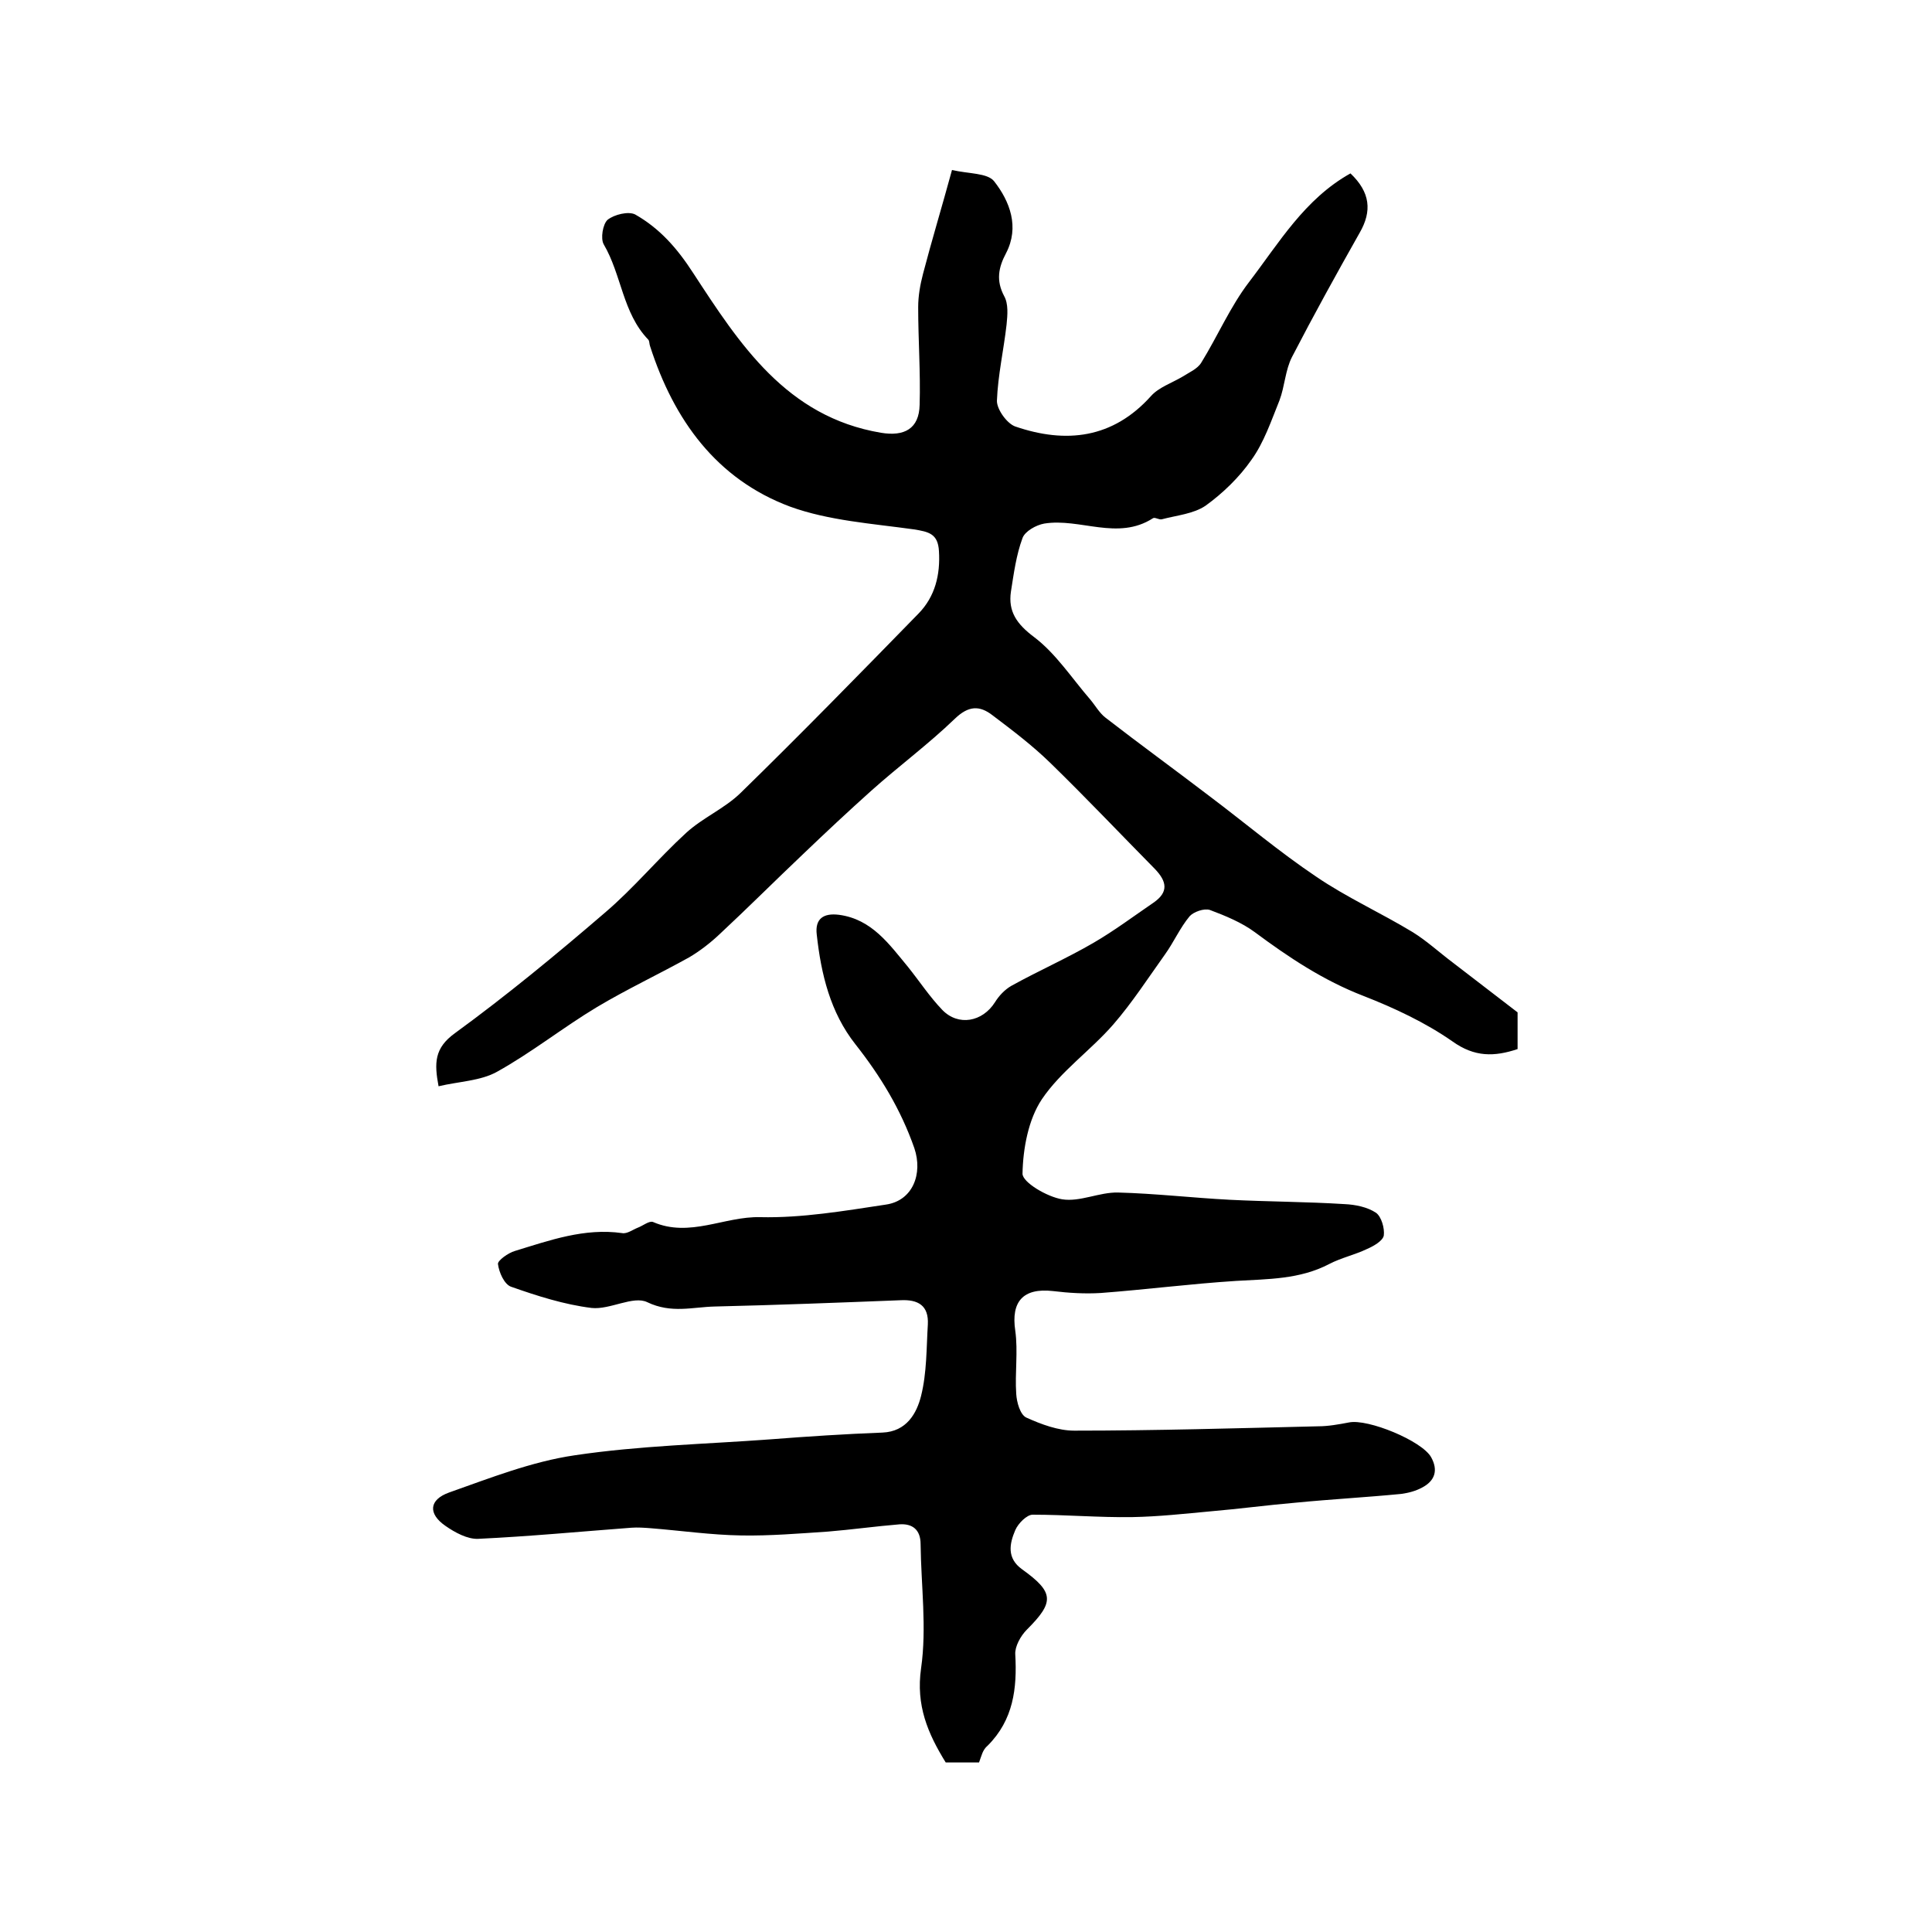
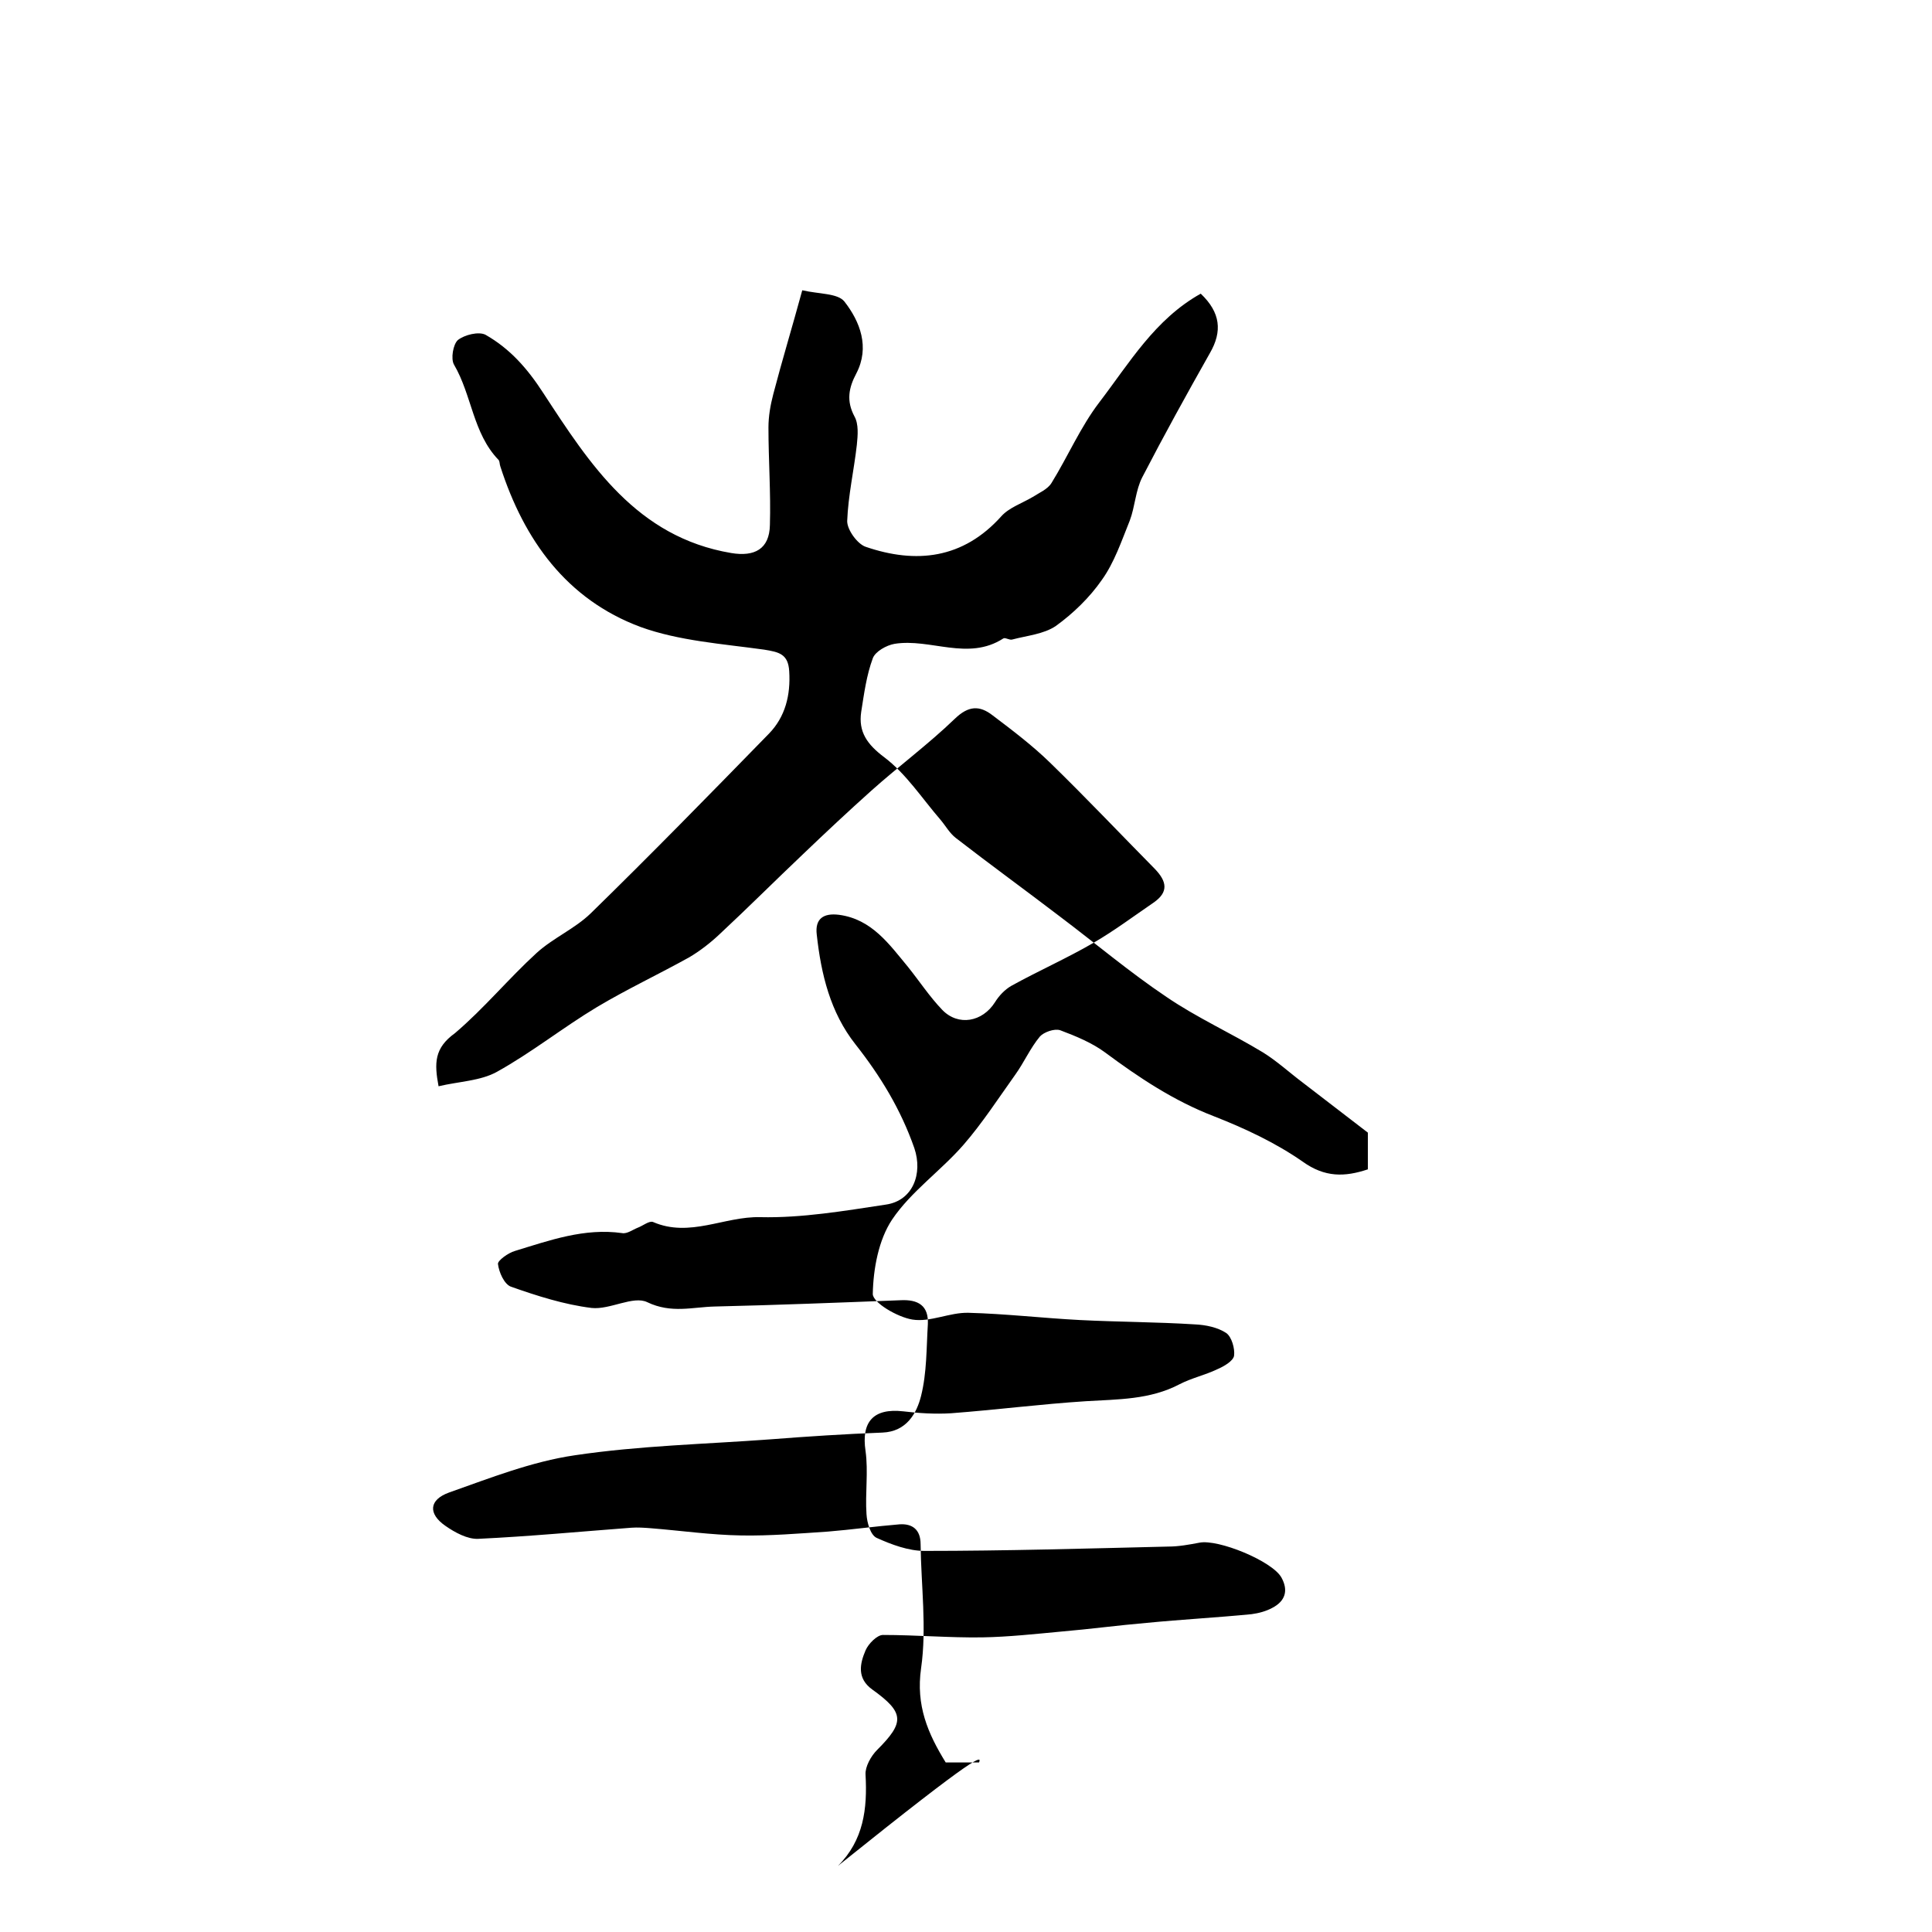
<svg xmlns="http://www.w3.org/2000/svg" version="1.1" id="图层_1" x="0px" y="0px" viewBox="0 0 400 400" style="enable-background:new 0 0 400 400;" xml:space="preserve">
  <style type="text/css">
	.st0{fill:#FFFFFF;}
</style>
  <g>
-     <path d="M202.7,364.9c-2.5,0-4.7,0-6.9,0c-3.7-6-6.2-11.8-5.1-19.5c1.2-8.4,0-17.1-0.1-25.7c0-3-1.7-4.3-4.4-4.1   c-4.9,0.4-9.9,1.1-14.8,1.5c-6,0.4-12,0.9-17.9,0.8c-6.3-0.1-12.5-1-18.8-1.5c-1.3-0.1-2.7-0.2-4-0.1c-10.6,0.8-21.1,1.8-31.7,2.3   c-2.2,0.1-4.8-1.3-6.8-2.7c-3.6-2.5-3.4-5.4,0.8-6.9c8.5-3,17.1-6.4,26-7.7c13.4-2,27-2.3,40.5-3.3c7.7-0.6,15.4-1.1,23.2-1.4   c5-0.2,7.1-4,8-7.6c1.2-4.8,1.1-9.9,1.4-14.8c0.2-3.9-2-5.2-5.7-5c-12.8,0.5-25.6,1-38.4,1.3c-4.6,0.1-9,1.5-14-0.9   c-2.9-1.4-7.7,1.6-11.5,1.2c-5.7-0.7-11.3-2.5-16.7-4.4c-1.4-0.5-2.5-3-2.7-4.7c-0.1-0.7,2.1-2.3,3.5-2.7   c7.2-2.2,14.4-4.8,22.2-3.7c1,0.2,2.2-0.7,3.2-1.1c1.1-0.4,2.4-1.5,3.2-1.2c7.6,3.3,14.8-1.2,22.2-1c8.6,0.2,17.4-1.3,26-2.6   c5.6-0.8,7.7-6.4,5.9-11.7c-2.8-8-7-14.9-12.2-21.5c-5.2-6.6-7.1-14.5-8-22.7c-0.4-3.3,1.4-4.5,4.6-4.1c6.8,0.9,10.4,6.1,14.3,10.8   c2.4,3,4.5,6.2,7.1,8.9c3.3,3.4,8.3,2.5,10.9-1.6c0.8-1.3,2-2.6,3.4-3.4c5.6-3.1,11.5-5.7,17-8.9c4.3-2.5,8.3-5.5,12.4-8.3   c3.2-2.2,2.8-4.4,0.3-7c-7.2-7.3-14.3-14.8-21.7-22c-3.7-3.6-7.8-6.7-11.9-9.8c-2.7-2.1-5-2-7.8,0.7c-5.5,5.3-11.6,9.8-17.3,14.9   c-4.8,4.3-9.5,8.7-14.2,13.2c-5.8,5.5-11.4,11.1-17.2,16.5c-1.9,1.8-4.1,3.5-6.3,4.8c-6.3,3.5-12.9,6.6-19.1,10.3   c-7,4.2-13.5,9.4-20.7,13.4c-3.4,1.9-7.9,2-12.1,3c-0.9-4.8-0.9-7.9,3.4-11c10.7-7.8,21-16.3,31-24.9c6-5.1,11.1-11.3,16.9-16.6   c3.4-3.1,7.9-5,11.2-8.2c12.5-12.2,24.7-24.7,36.9-37.2c3.4-3.5,4.5-8,4.2-12.9c-0.2-3.6-2.1-4-5.2-4.5c-8.6-1.2-17.6-1.8-25.6-4.7   c-15.3-5.7-24.1-18-29-33.2c-0.2-0.5-0.1-1.1-0.4-1.4c-5.3-5.5-5.5-13.4-9.2-19.7c-0.7-1.2-0.2-4.2,0.8-5.1   c1.4-1.1,4.3-1.8,5.7-1.1c5.1,2.9,8.7,7,12,12.1c9.6,14.7,19.3,29.8,38.9,33.1c4.8,0.8,7.9-0.8,8-5.8c0.2-6.7-0.3-13.4-0.3-20.2   c0-2.3,0.4-4.6,1-6.9c1.8-6.9,3.9-13.8,6-21.5c3.5,0.8,7.3,0.6,8.7,2.3c3.3,4.2,5.3,9.5,2.5,14.9c-1.6,3-2.1,5.7-0.4,8.9   c0.9,1.6,0.7,3.9,0.5,5.9c-0.6,5.3-1.8,10.5-2,15.8c0,1.8,2.1,4.7,3.8,5.3c10.5,3.6,20.2,2.5,28.1-6.3c1.6-1.8,4.3-2.7,6.5-4   c1.4-0.9,3.1-1.6,3.9-2.9c3.4-5.5,6-11.6,9.9-16.7c6.2-8.1,11.5-17.2,21-22.5c4.1,3.9,4.5,7.8,1.9,12.3c-4.8,8.5-9.5,17-14,25.7   c-1.4,2.7-1.5,6.1-2.6,9c-1.7,4.2-3.2,8.7-5.8,12.3c-2.5,3.6-5.9,6.9-9.5,9.5c-2.5,1.7-6,2-9,2.8c-0.6,0.2-1.5-0.5-1.9-0.2   c-7.3,4.7-15.1-0.1-22.5,1.1c-1.7,0.3-4,1.6-4.5,3c-1.3,3.5-1.8,7.3-2.4,11.1c-0.6,4.1,1.2,6.7,4.8,9.4c4.5,3.4,7.8,8.5,11.6,12.9   c1.1,1.3,1.9,2.8,3.2,3.8c7.1,5.5,14.4,10.8,21.6,16.3c7.3,5.5,14.4,11.5,22,16.6c6.3,4.3,13.4,7.5,20,11.5   c2.9,1.8,5.5,4.2,8.3,6.3c4.3,3.3,8.6,6.6,13.4,10.3c0,1.8,0,4.7,0,7.6c-4.8,1.6-8.9,1.7-13.5-1.6c-5.6-3.9-12-6.9-18.4-9.4   c-8.3-3.2-15.5-8-22.5-13.2c-2.7-2-6.1-3.4-9.3-4.6c-1.2-0.4-3.4,0.4-4.2,1.3c-2,2.4-3.3,5.4-5.1,7.9c-3.5,4.9-6.8,10-10.7,14.5   c-4.7,5.4-10.9,9.7-14.8,15.5c-2.8,4.2-3.9,10.2-4,15.4c0,1.8,5.1,4.8,8.2,5.3c3.7,0.6,7.7-1.5,11.6-1.4c7.7,0.2,15.4,1.1,23.1,1.5   c7.9,0.4,15.9,0.4,23.8,0.9c2.2,0.1,4.7,0.6,6.5,1.8c1.1,0.8,1.8,3.2,1.6,4.7c-0.2,1.1-2.1,2.2-3.5,2.8c-2.5,1.2-5.3,1.8-7.8,3.1   c-6.1,3.2-12.7,3.1-19.3,3.5c-9.4,0.6-18.7,1.8-28,2.5c-3.3,0.2-6.6,0-9.9-0.4c-6.2-0.7-8.7,2.2-7.8,8.2c0.6,4.3-0.1,8.8,0.2,13.1   c0.1,1.7,0.8,4.3,2.1,4.9c3.1,1.4,6.6,2.7,9.9,2.7c16.8,0,33.7-0.5,50.5-0.9c2.1,0,4.3-0.4,6.4-0.8c3.9-0.8,15.1,3.8,17,7.2   c1.5,2.7,0.8,4.9-1.9,6.3c-1.3,0.7-2.8,1.1-4.3,1.3c-7.2,0.7-14.5,1.1-21.7,1.8c-5.9,0.5-11.8,1.3-17.7,1.8   c-5.4,0.5-10.8,1.1-16.3,1.2c-6.9,0.1-13.7-0.5-20.6-0.5c-1.2,0-3,1.8-3.6,3.2c-1.2,2.8-1.8,5.8,1.4,8.1c6.7,4.8,6.7,6.8,1,12.5   c-1.3,1.3-2.5,3.5-2.4,5.1c0.4,7.1-0.4,13.6-5.7,18.9C203.4,362.3,203.2,363.6,202.7,364.9z" />
+     <path d="M202.7,364.9c-2.5,0-4.7,0-6.9,0c-3.7-6-6.2-11.8-5.1-19.5c1.2-8.4,0-17.1-0.1-25.7c0-3-1.7-4.3-4.4-4.1   c-4.9,0.4-9.9,1.1-14.8,1.5c-6,0.4-12,0.9-17.9,0.8c-6.3-0.1-12.5-1-18.8-1.5c-1.3-0.1-2.7-0.2-4-0.1c-10.6,0.8-21.1,1.8-31.7,2.3   c-2.2,0.1-4.8-1.3-6.8-2.7c-3.6-2.5-3.4-5.4,0.8-6.9c8.5-3,17.1-6.4,26-7.7c13.4-2,27-2.3,40.5-3.3c7.7-0.6,15.4-1.1,23.2-1.4   c5-0.2,7.1-4,8-7.6c1.2-4.8,1.1-9.9,1.4-14.8c0.2-3.9-2-5.2-5.7-5c-12.8,0.5-25.6,1-38.4,1.3c-4.6,0.1-9,1.5-14-0.9   c-2.9-1.4-7.7,1.6-11.5,1.2c-5.7-0.7-11.3-2.5-16.7-4.4c-1.4-0.5-2.5-3-2.7-4.7c-0.1-0.7,2.1-2.3,3.5-2.7   c7.2-2.2,14.4-4.8,22.2-3.7c1,0.2,2.2-0.7,3.2-1.1c1.1-0.4,2.4-1.5,3.2-1.2c7.6,3.3,14.8-1.2,22.2-1c8.6,0.2,17.4-1.3,26-2.6   c5.6-0.8,7.7-6.4,5.9-11.7c-2.8-8-7-14.9-12.2-21.5c-5.2-6.6-7.1-14.5-8-22.7c-0.4-3.3,1.4-4.5,4.6-4.1c6.8,0.9,10.4,6.1,14.3,10.8   c2.4,3,4.5,6.2,7.1,8.9c3.3,3.4,8.3,2.5,10.9-1.6c0.8-1.3,2-2.6,3.4-3.4c5.6-3.1,11.5-5.7,17-8.9c4.3-2.5,8.3-5.5,12.4-8.3   c3.2-2.2,2.8-4.4,0.3-7c-7.2-7.3-14.3-14.8-21.7-22c-3.7-3.6-7.8-6.7-11.9-9.8c-2.7-2.1-5-2-7.8,0.7c-5.5,5.3-11.6,9.8-17.3,14.9   c-4.8,4.3-9.5,8.7-14.2,13.2c-5.8,5.5-11.4,11.1-17.2,16.5c-1.9,1.8-4.1,3.5-6.3,4.8c-6.3,3.5-12.9,6.6-19.1,10.3   c-7,4.2-13.5,9.4-20.7,13.4c-3.4,1.9-7.9,2-12.1,3c-0.9-4.8-0.9-7.9,3.4-11c6-5.1,11.1-11.3,16.9-16.6   c3.4-3.1,7.9-5,11.2-8.2c12.5-12.2,24.7-24.7,36.9-37.2c3.4-3.5,4.5-8,4.2-12.9c-0.2-3.6-2.1-4-5.2-4.5c-8.6-1.2-17.6-1.8-25.6-4.7   c-15.3-5.7-24.1-18-29-33.2c-0.2-0.5-0.1-1.1-0.4-1.4c-5.3-5.5-5.5-13.4-9.2-19.7c-0.7-1.2-0.2-4.2,0.8-5.1   c1.4-1.1,4.3-1.8,5.7-1.1c5.1,2.9,8.7,7,12,12.1c9.6,14.7,19.3,29.8,38.9,33.1c4.8,0.8,7.9-0.8,8-5.8c0.2-6.7-0.3-13.4-0.3-20.2   c0-2.3,0.4-4.6,1-6.9c1.8-6.9,3.9-13.8,6-21.5c3.5,0.8,7.3,0.6,8.7,2.3c3.3,4.2,5.3,9.5,2.5,14.9c-1.6,3-2.1,5.7-0.4,8.9   c0.9,1.6,0.7,3.9,0.5,5.9c-0.6,5.3-1.8,10.5-2,15.8c0,1.8,2.1,4.7,3.8,5.3c10.5,3.6,20.2,2.5,28.1-6.3c1.6-1.8,4.3-2.7,6.5-4   c1.4-0.9,3.1-1.6,3.9-2.9c3.4-5.5,6-11.6,9.9-16.7c6.2-8.1,11.5-17.2,21-22.5c4.1,3.9,4.5,7.8,1.9,12.3c-4.8,8.5-9.5,17-14,25.7   c-1.4,2.7-1.5,6.1-2.6,9c-1.7,4.2-3.2,8.7-5.8,12.3c-2.5,3.6-5.9,6.9-9.5,9.5c-2.5,1.7-6,2-9,2.8c-0.6,0.2-1.5-0.5-1.9-0.2   c-7.3,4.7-15.1-0.1-22.5,1.1c-1.7,0.3-4,1.6-4.5,3c-1.3,3.5-1.8,7.3-2.4,11.1c-0.6,4.1,1.2,6.7,4.8,9.4c4.5,3.4,7.8,8.5,11.6,12.9   c1.1,1.3,1.9,2.8,3.2,3.8c7.1,5.5,14.4,10.8,21.6,16.3c7.3,5.5,14.4,11.5,22,16.6c6.3,4.3,13.4,7.5,20,11.5   c2.9,1.8,5.5,4.2,8.3,6.3c4.3,3.3,8.6,6.6,13.4,10.3c0,1.8,0,4.7,0,7.6c-4.8,1.6-8.9,1.7-13.5-1.6c-5.6-3.9-12-6.9-18.4-9.4   c-8.3-3.2-15.5-8-22.5-13.2c-2.7-2-6.1-3.4-9.3-4.6c-1.2-0.4-3.4,0.4-4.2,1.3c-2,2.4-3.3,5.4-5.1,7.9c-3.5,4.9-6.8,10-10.7,14.5   c-4.7,5.4-10.9,9.7-14.8,15.5c-2.8,4.2-3.9,10.2-4,15.4c0,1.8,5.1,4.8,8.2,5.3c3.7,0.6,7.7-1.5,11.6-1.4c7.7,0.2,15.4,1.1,23.1,1.5   c7.9,0.4,15.9,0.4,23.8,0.9c2.2,0.1,4.7,0.6,6.5,1.8c1.1,0.8,1.8,3.2,1.6,4.7c-0.2,1.1-2.1,2.2-3.5,2.8c-2.5,1.2-5.3,1.8-7.8,3.1   c-6.1,3.2-12.7,3.1-19.3,3.5c-9.4,0.6-18.7,1.8-28,2.5c-3.3,0.2-6.6,0-9.9-0.4c-6.2-0.7-8.7,2.2-7.8,8.2c0.6,4.3-0.1,8.8,0.2,13.1   c0.1,1.7,0.8,4.3,2.1,4.9c3.1,1.4,6.6,2.7,9.9,2.7c16.8,0,33.7-0.5,50.5-0.9c2.1,0,4.3-0.4,6.4-0.8c3.9-0.8,15.1,3.8,17,7.2   c1.5,2.7,0.8,4.9-1.9,6.3c-1.3,0.7-2.8,1.1-4.3,1.3c-7.2,0.7-14.5,1.1-21.7,1.8c-5.9,0.5-11.8,1.3-17.7,1.8   c-5.4,0.5-10.8,1.1-16.3,1.2c-6.9,0.1-13.7-0.5-20.6-0.5c-1.2,0-3,1.8-3.6,3.2c-1.2,2.8-1.8,5.8,1.4,8.1c6.7,4.8,6.7,6.8,1,12.5   c-1.3,1.3-2.5,3.5-2.4,5.1c0.4,7.1-0.4,13.6-5.7,18.9C203.4,362.3,203.2,363.6,202.7,364.9z" />
  </g>
</svg>